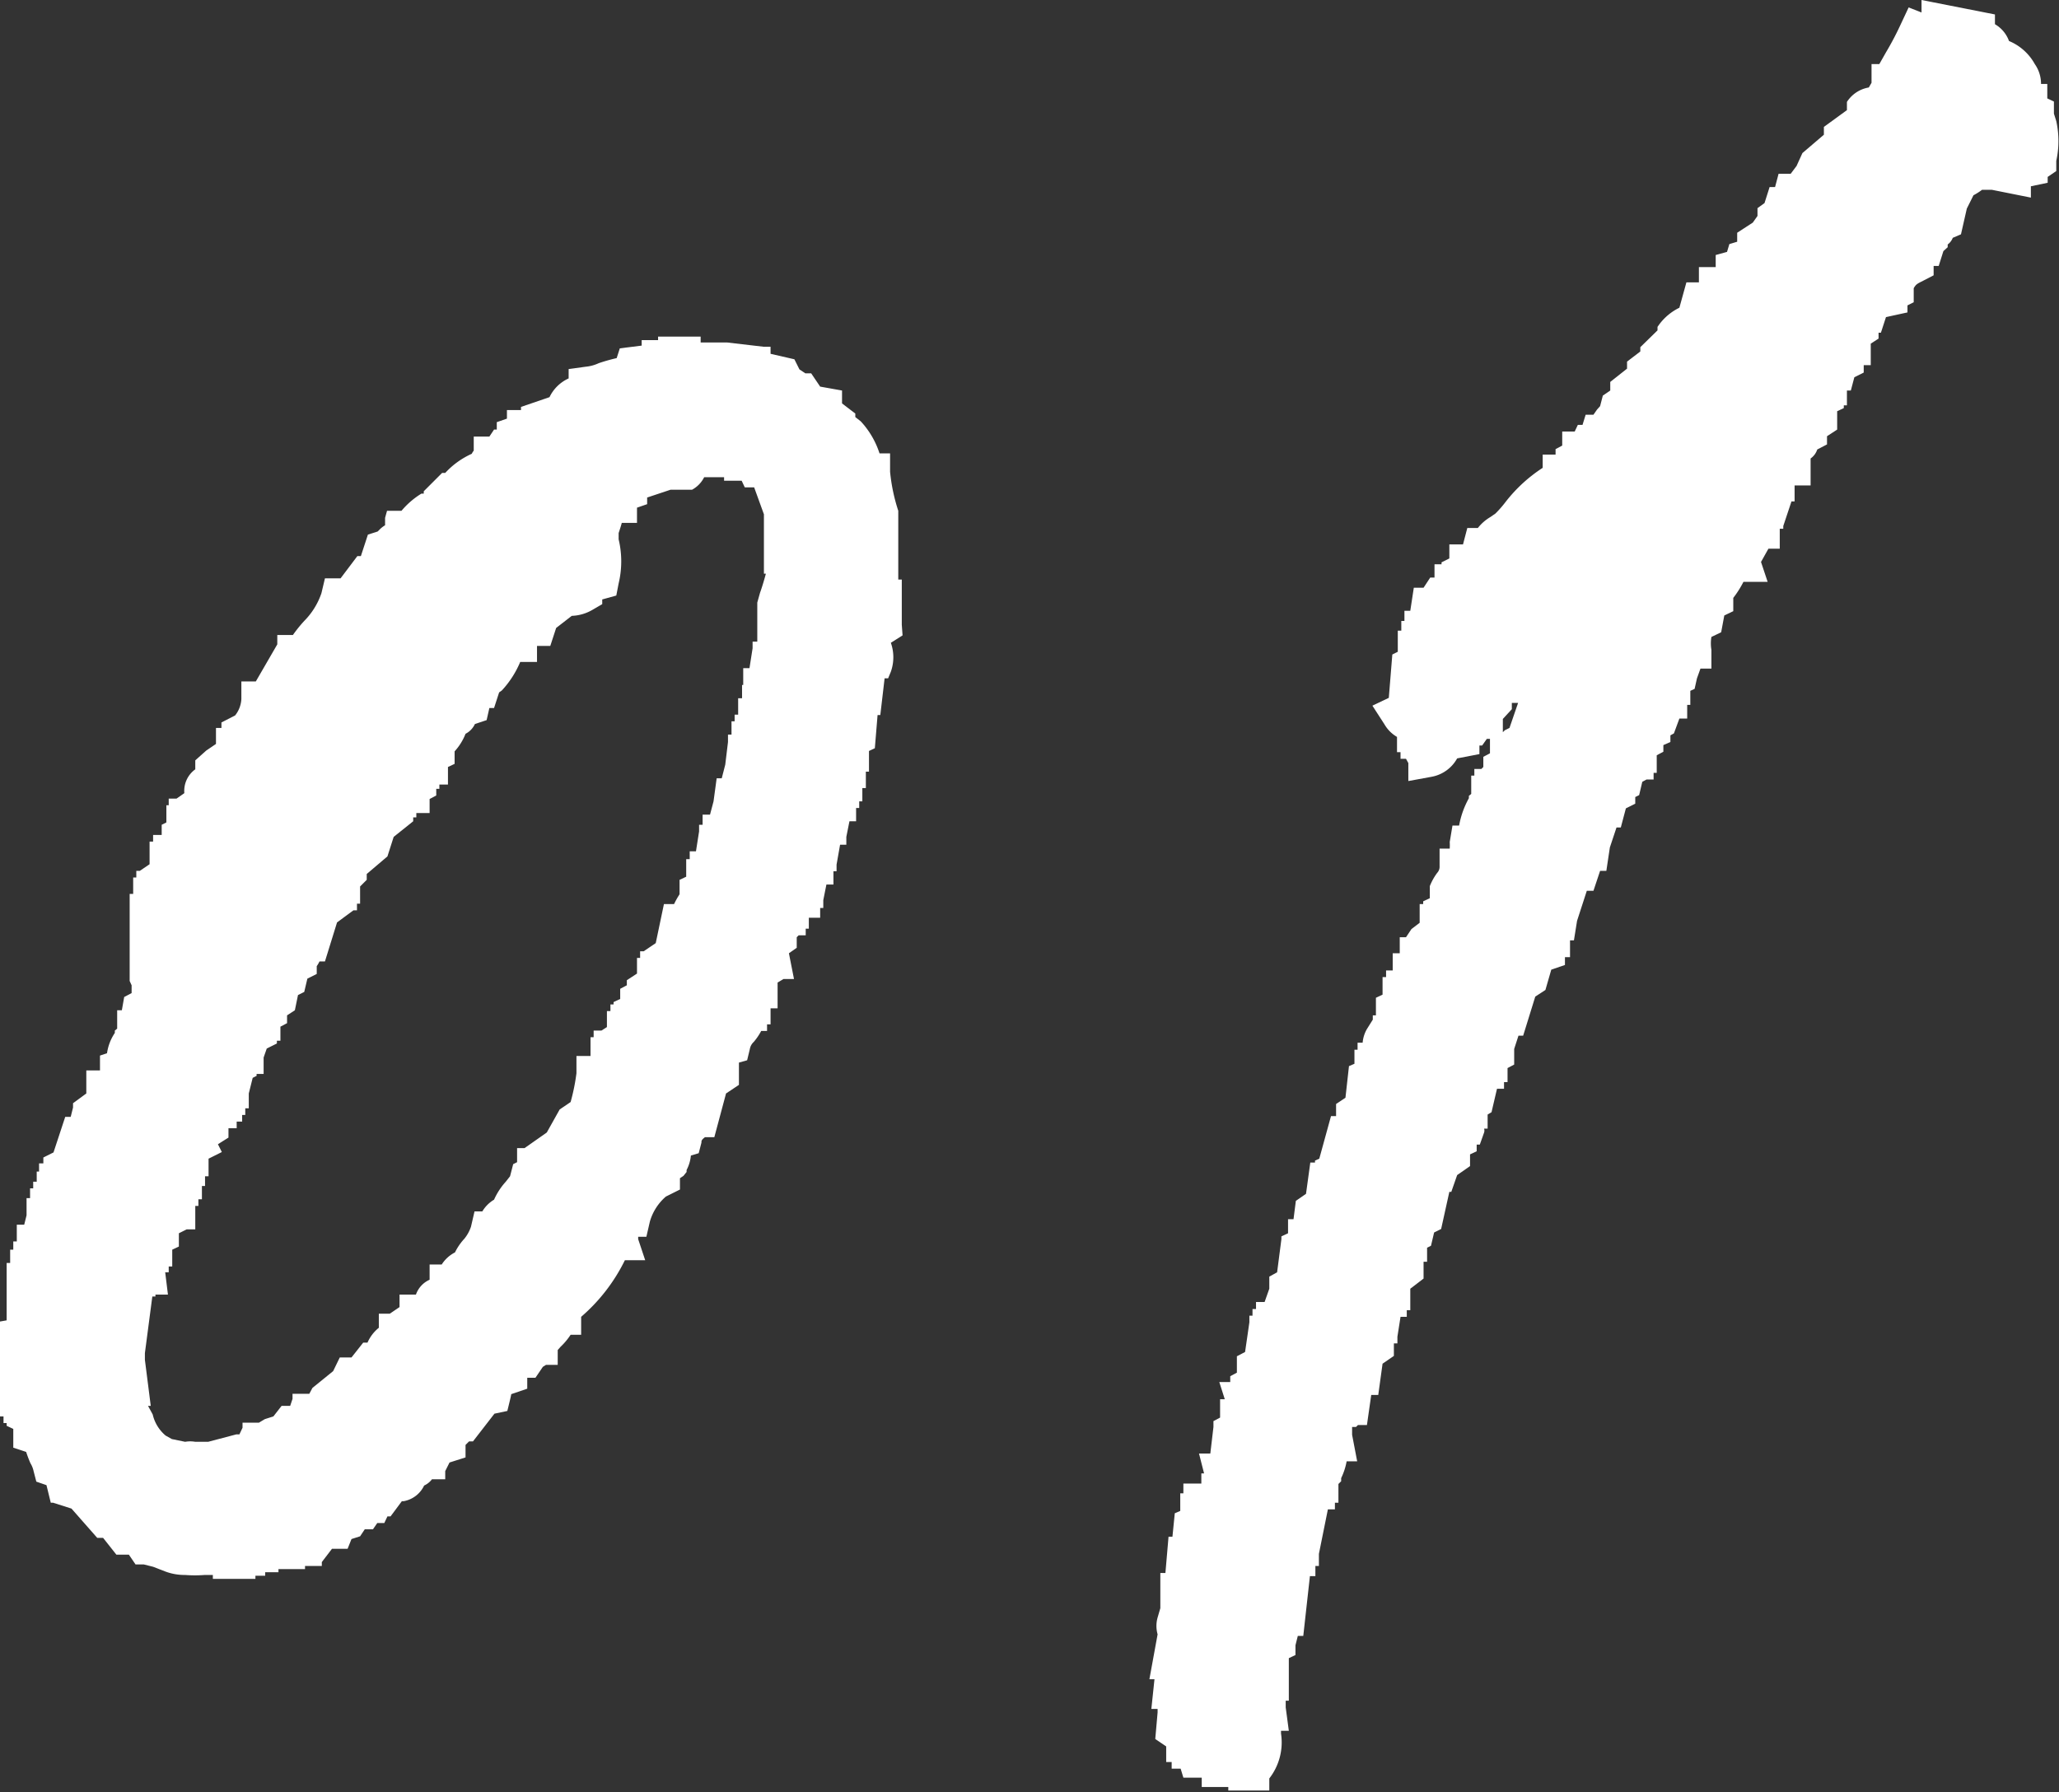
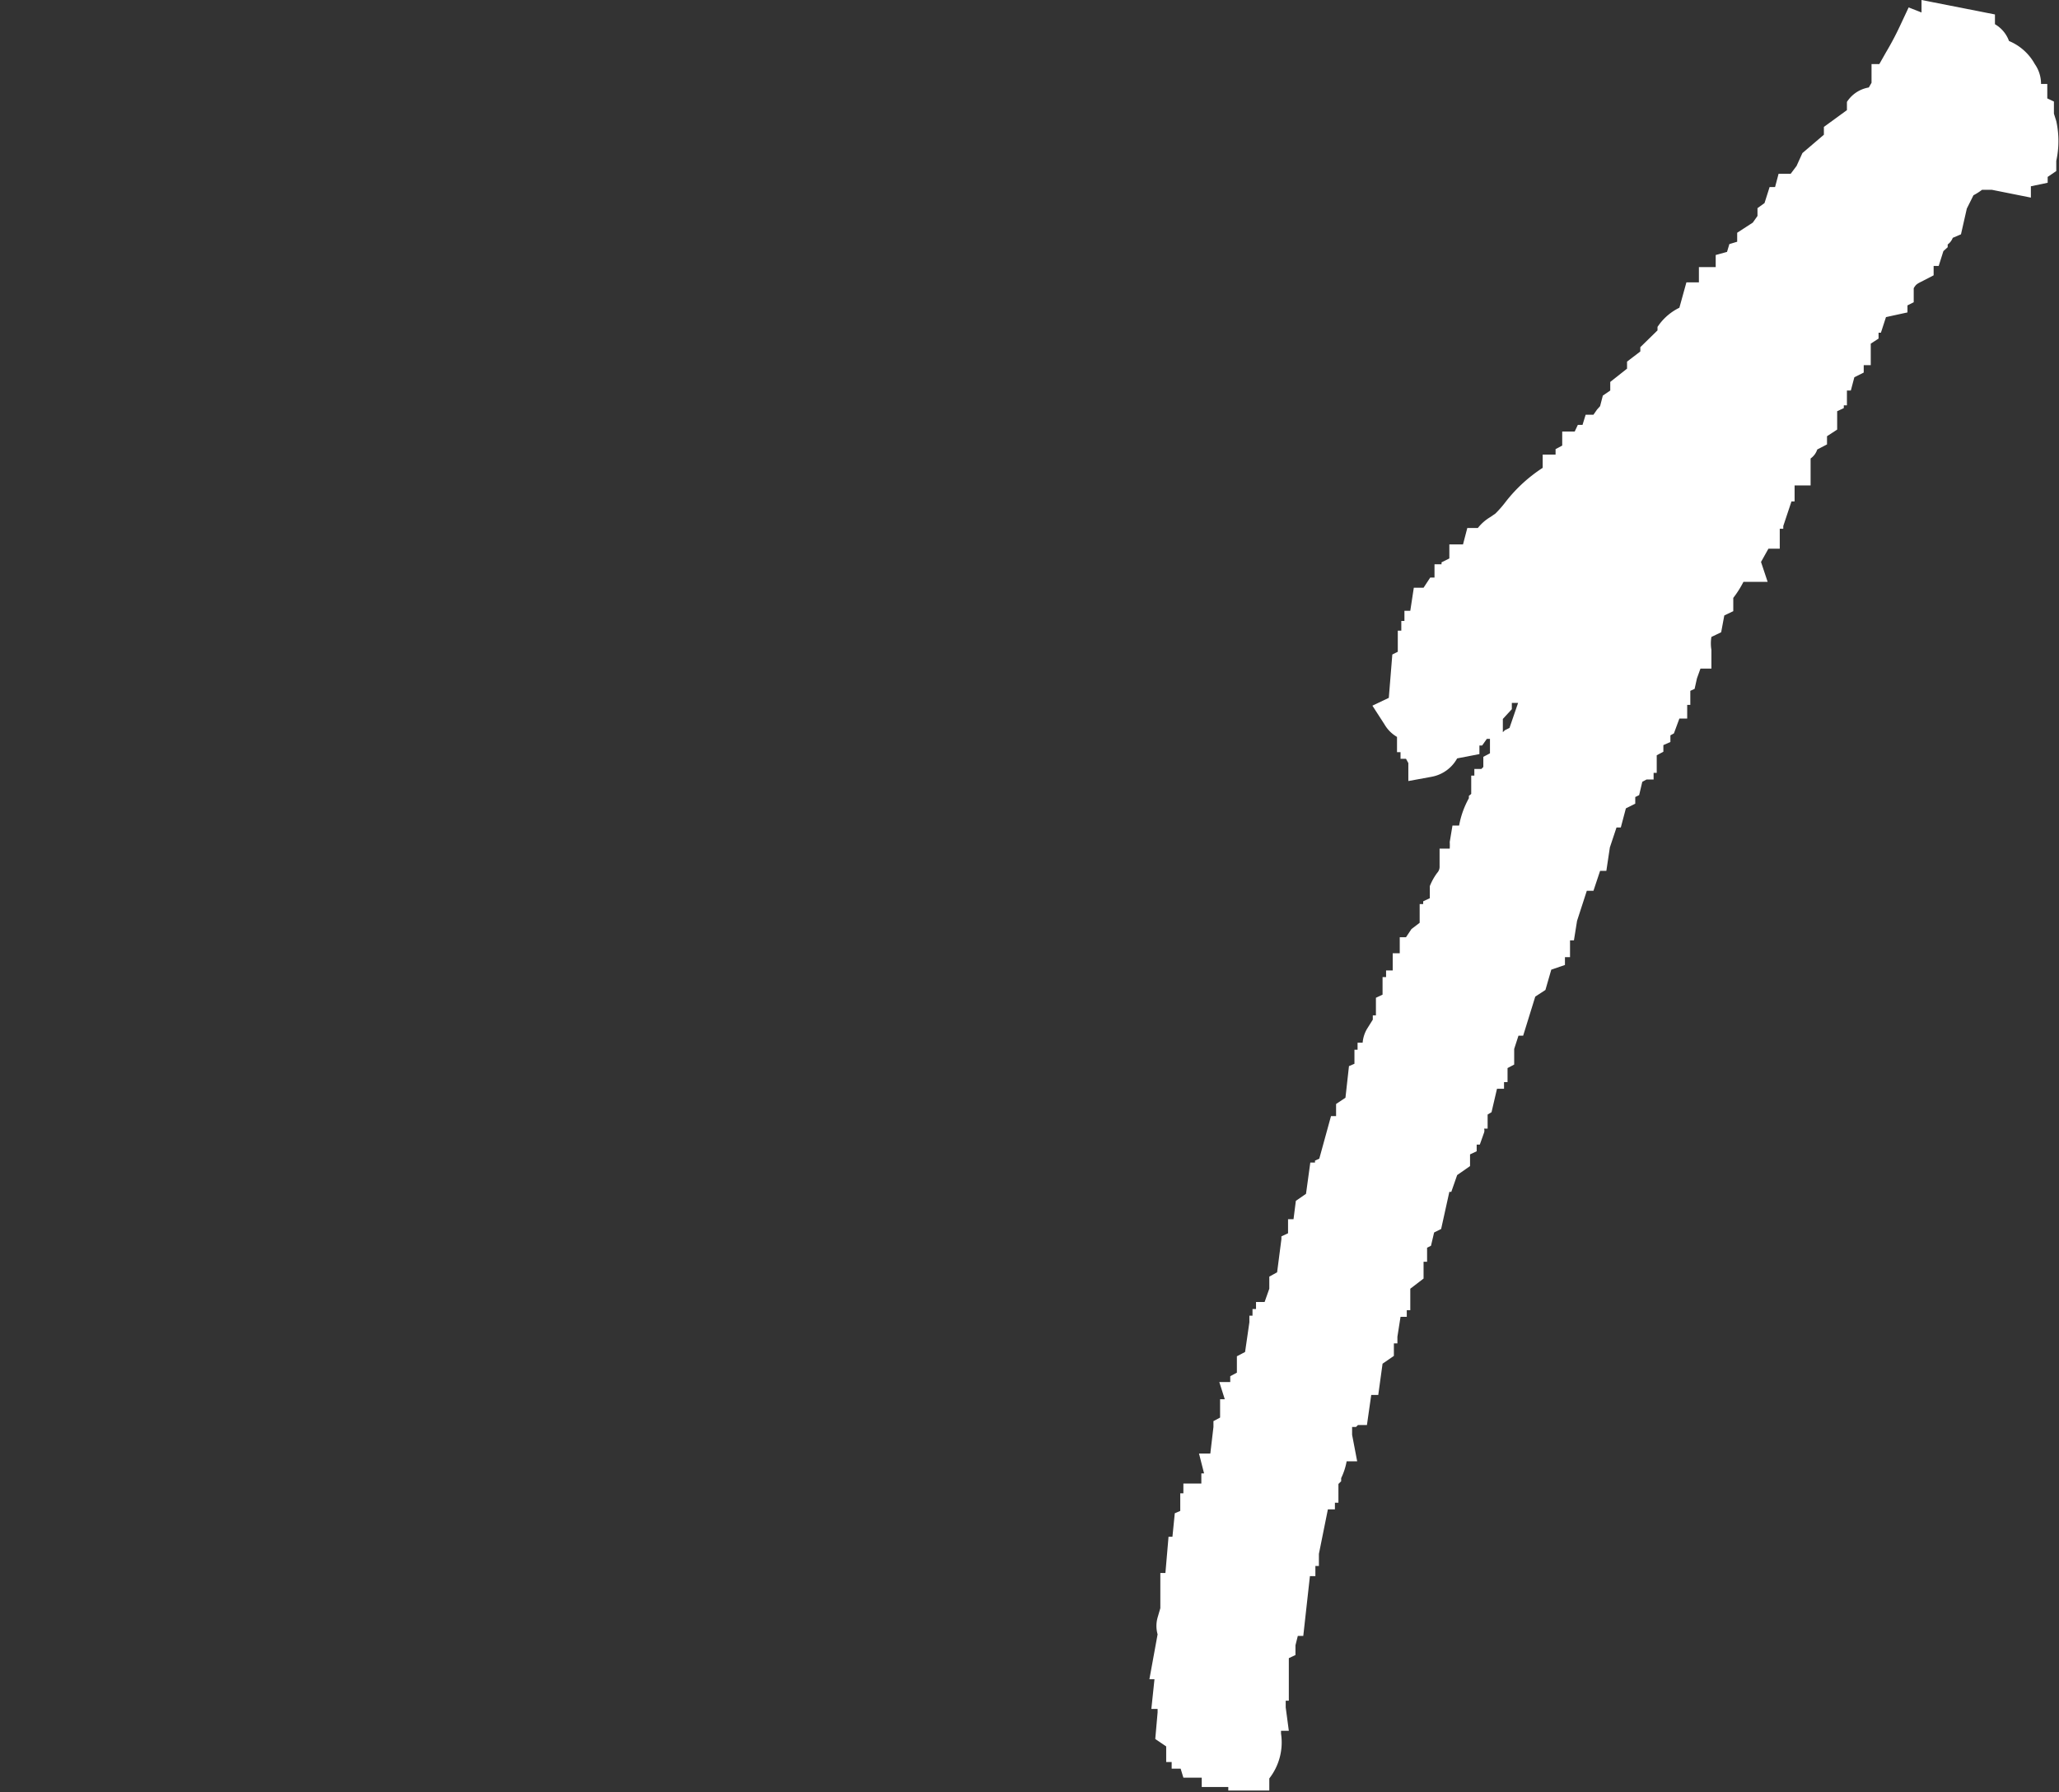
<svg xmlns="http://www.w3.org/2000/svg" width="52.72" height="45.89" viewBox="0 0 52.72 45.89">
  <rect x="0" y="0" width="52.72" height="45.89" fill="#333333" stroke="none" />
  <defs>
    <style>
      .cls-1 {
        fill: #fff;
        fill-rule: evenodd;
      }
    </style>
  </defs>
  <g id="レイヤー_2" data-name="レイヤー 2">
    <g id="レイヤー_1-2" data-name="レイヤー 1">
      <g>
        <path class="cls-1" d="M52.65,3.1l-.06-.19V2.6l-.17-.08V2.15h-.16a.88.88,0,0,0-.16-.51,1.34,1.34,0,0,0-.66-.59l0,0a.82.82,0,0,0-.36-.43V.37L49.2,0V.32h0L48.87.19l-.22.47a7.59,7.59,0,0,1-.36.68l-.17.3h-.2v.48l-.07.12a.83.83,0,0,0-.56.37l0,.06v.15l-.59.43v.2l-.55.47L46,4.25l-.15.2h-.31l-.09.34h-.14l-.13.41L45,5.33v.2l-.12.17-.4.26v.16l0,.07-.2.06-.06.2-.29.08v.31H43.5v.39l0,0-.32,0L43,7.88a1.42,1.42,0,0,0-.51.42l-.05.07v.09L42,8.89V9l-.34.26v.18l-.43.34V10l-.19.13-.07.27-.08.09-.09.13h-.2l-.08.26h-.12l-.08.17H40v.36l-.17.09v.14H39.5v.34a3.86,3.86,0,0,0-.94.86,2.86,2.86,0,0,1-.27.31l-.13.09a1.15,1.15,0,0,0-.32.28h-.27l-.11.42h-.35v.36l-.2.1,0,.05h-.18v.34h-.11l-.17.26h-.25l-.09.59h-.15v.26h-.08v.25h-.09v.54l-.14.07-.09,1.11-.42.2.31.48a.88.88,0,0,0,.32.32l0,0v.39h.09v.17H36l.06.11V20l.6-.11a.94.94,0,0,0,.65-.47h0l.57-.11v-.22l.07,0,.12-.17h.08v.37l-.17.09v.26h0l-.05.05h-.18v.17h-.08v.47l-.06.05,0,.06a2.27,2.27,0,0,0-.25.7h-.17l-.07.42a1.47,1.47,0,0,1,0,.17h-.26l0,.45a.23.23,0,0,1-.06.17,1.49,1.49,0,0,0-.19.34V23l-.17.08v.07h-.09v.48l-.21.16L36,24h-.16v.36l0,0,0,.05h-.18v.44l0,0,0,0h-.17v.17h-.09v.45l-.17.08V26l-.08,0,0,.11h0l-.15.24a.83.83,0,0,0-.11.35h-.13v.18h-.08v.36l-.14.06-.09.81-.24.16,0,.31h-.13l-.3,1.09-.11.05,0,.05h-.12l-.11.8-.26.18-.06.47h-.14v.36l-.17.08v.07h0l-.11.85-.2.11v.31l-.12.34h-.22v.18h-.09v.17h-.08v.17h0l-.11.76-.21.11v.42l-.17.09v.15h-.28l.14.44-.12,0v.47l-.17.09v.15h0l-.08.68h-.29l.13.51h-.07v.26H30.3v.25h-.08v.45l-.14.06-.06.6h-.1l-.08.93h-.13v.9l-.07.24a.79.79,0,0,0,0,.43L29.43,43h.13l-.08.76h.16l0,.09-.06.68.28.19v.4H30v.17h.23l.07.23.47,0v.24h.68v.09H32.5v-.31a1.5,1.5,0,0,0,.3-1.15v-.07H33l-.08-.6h0v-.17H33V42.46l.17-.08v-.25l.06-.24h.14l.17-1.53h.14V40.1h.09v-.31L34,38.65h.18v-.17h.09V38l.07-.07,0-.08a1.66,1.66,0,0,0,.14-.43l.27,0-.13-.68,0-.2.1,0,.05-.05H35l.11-.77.07,0,0,0h.11l.11-.8.29-.2V34.4h.09v-.17h0l.08-.51h.16v-.17h.09V33l.34-.26v-.43h.09v-.36l.1-.05.08-.34.18-.09.21-.95h.05l.15-.43.33-.23v-.3l.17-.08v-.17l.08,0L38,29S38,29,38,29h0v0a.17.17,0,0,0,0-.1v0h.09v-.36l.1-.06.14-.6h.18v-.17h.09v-.36l.17-.09v-.4l.11-.34H39l.31-1,.26-.17.15-.52.35-.12v-.2h.13l0-.43h.1l.08-.5h0l.25-.77h.17l.17-.51h.16l.09-.6h0l.17-.51h.11l.13-.49.24-.12v-.17l.1-.05.08-.34.11-.06,0,0h.18v-.17h.08v-.45l.17-.09v-.17l.18-.08v-.17l.09-.05L43,18.4h.2v-.35h.08v-.36l.11-.05.06-.27h0l.09-.25h.28l0-.48a1,1,0,0,1,0-.33l.25-.12.08-.43.23-.11v-.34l.06-.08a2.63,2.63,0,0,0,.2-.33h.62l-.17-.51.19-.34h.29v-.51h.09v-.07l0,0,.21-.63h.08v-.25l0-.06v-.1l0,0h.41v-.69a.45.45,0,0,0,.17-.23l.25-.13v-.21l.26-.17v-.47l.17-.08v-.07h.08V10l.1,0,.09-.34.24-.12V9.35l0,0,0,0h.18V8.8l.2-.13,0-.15h.06l.13-.4L48.84,8V7.82L49,7.74V7.38c.06-.1.08-.11.24-.19l.27-.14V6.81h.13l.12-.38,0,0,.11-.1,0-.07A.38.38,0,0,0,50,6.09L50.21,6l.15-.66h0L50.53,5a1.54,1.54,0,0,0,.22-.14H51l1,.2V4.77l.43-.09V4.53l.22-.15,0-.26A2.38,2.38,0,0,0,52.65,3.1ZM38.71,18.16V18l.16,0-.22.64-.12.06-.05.05h0v-.34Z" />
-         <path class="cls-1" d="M23.09,16l0-.06V14.84H23v-1.6l0-.16a4.64,4.64,0,0,1-.21-1l0-.47h-.27a2.19,2.19,0,0,0-.48-.82l-.14-.11h0v-.09l-.34-.26V10L21,9.9l-.23-.34h-.15l-.15-.1-.13-.26-.61-.14V8.88h-.17v0l-.94-.11v0h-.68V8.62H16.85v.09h-.42v.14l-.56.07-.08.25a4.63,4.63,0,0,0-.46.13,1,1,0,0,1-.33.09l-.44.06v.24a1,1,0,0,0-.49.48l-.73.25,0,.08h-.36v.22l-.26.09V11l-.07,0-.12.18h-.4v.36a.35.35,0,0,0-.05.08,2.08,2.08,0,0,0-.68.49h-.08l-.47.47v.06h0l-.06,0a2.1,2.1,0,0,0-.51.44H9.91l-.05.18,0,.19a.74.74,0,0,0-.12.09l-.07.07-.25.08-.18.55-.09,0-.43.57h-.4l-.09.38a1.86,1.86,0,0,1-.44.71,3.51,3.51,0,0,0-.29.36h-.4v.24l-.55.95H6.18l0,.45a.73.73,0,0,1-.16.42l-.35.18v.14H5.53v.41l-.25.17L5,19.47v.23a.68.68,0,0,0-.28.61l-.2.14h-.2v.17H4.26v.44l-.12.06,0,.26H3.92v.17H3.83v.58l-.25.17v0H3.49v.17H3.41v.42H3.32v2.23l.05.11,0,.08,0,.12-.19.1-.06.34H3v.47l-.06.05,0,.06a1.25,1.25,0,0,0-.2.52l-.18.06s0,.36,0,.38H2.21V28l-.34.25v.11l-.06.24H1.67l-.3.91-.26.13v.15H1V30H.94v.26H.85v.17H.77v.25H.68v.44l-.06.24H.43v.43H.34V32H.26v.34H.17v1.47L0,33.84v2.43H.09v.17H.17v.07l.17.08v.48l.33.11a3,3,0,0,0,.11.29.64.64,0,0,1,.08.2l.07.27.26.09.11.45h.06v0l.47.15.66.75h.15l.34.43H3.3l.17.25h.21l.24.06v0l.31.12a1.4,1.4,0,0,0,.51.09,3.24,3.24,0,0,0,.5,0l.21,0v.1H6.54v-.08h.25v-.09h.34v-.08h.68V40.1h.43V40h0l.26-.34h.4L9,39.41l.22-.07.12-.18h.21L9.66,39h.18l.08-.17H10l.29-.39,0,0,.05,0a.72.72,0,0,0,.52-.4.53.53,0,0,0,.2-.16h.34v-.21l.11-.22.41-.13V37l0,0,.09-.09.1,0,.55-.71.33-.07s.1-.4.1-.43l.41-.14v-.28h.21L13.9,35l.08-.05h.3v-.38l.07-.08a1.7,1.7,0,0,0,.26-.31h.27v-.46A4.57,4.57,0,0,0,16,32.27h.52l-.18-.54,0-.06h.21l.09-.39a1.33,1.33,0,0,1,.41-.64l.36-.18v-.29l.09-.06.08-.1,0-.05a1,1,0,0,0,.11-.37l.2-.06.07-.27c0-.05,0-.07.09-.14h.24l.3-1.12.33-.22v-.4l0-.17.21-.06.07-.29a.32.32,0,0,1,.1-.18,1.57,1.57,0,0,0,.19-.28h.15v-.17h.09v-.36l0,0,0-.05h.18v-.66l.15-.09,0,0h.27l-.13-.66.2-.14V24h0l.05-.05h.18v-.17h.08V23.5H21v-.25h.08v-.2l.08-.4h.18v-.34h.08v-.17h0l.09-.51h.16v-.2l.08-.4h.17v-.34H22v-.17h.08v-.34h.09v-.42h.08v-.53l.15-.07.07-.85h.07l.11-.94.09,0,.07-.17a1.11,1.11,0,0,0,0-.74l.3-.19ZM3.71,34.82h0v-.17h0l.19-1.45.08,0,0-.05H4.3l-.07-.57.09,0v-.15h.09V32l.17-.08v-.34l.2-.1,0,0H5v-.6h.08v-.17h.09v-.34h.08v-.25h.09v-.45l.34-.17-.1-.2.27-.17v-.24l0,0h.21v-.17H6.2v-.17h.08v-.17h.09V28l.1-.4.1-.05,0-.05h.18v-.42l.08-.23.26-.13v-.07h.09v-.36l.17-.09V26l.2-.13.08-.39.16-.08.08-.34.24-.12v-.2a.75.75,0,0,0,.07-.12h.14l.31-1,.42-.31h.09v-.17h.08V22.7l.17-.17v-.15l.53-.45.16-.5.5-.4v-.1l.08,0,0-.11H11v-.36l.17-.09v-.17l.08,0,0-.11h.22v-.45l.17-.08v-.27l0-.05a1.45,1.45,0,0,0,.28-.45.53.53,0,0,0,.24-.25l.3-.1.07-.31h.12l.13-.4h0l.07-.05,0,0a2.48,2.48,0,0,0,.47-.73l.06,0h.37v-.41l0,0h.34l.15-.46.4-.31a1.13,1.13,0,0,0,.54-.16l.24-.14v-.12l.36-.1.06-.31a2.43,2.43,0,0,0,0-1.13l0-.16h0s.07-.21.08-.26h.39V13l.26-.09v-.17l.6-.2h.25l.07,0,.16,0,.07,0a.74.74,0,0,0,.31-.32l.34,0v0h.17v.09h.45l.08.17h.24l.25.69v1.52h.05c-.05.19-.11.38-.15.49l-.07.25,0,1h-.12v.17h0l-.08.51h-.16v.43H19v.34H18.9v.42h-.09v.17h-.08v.34h-.09V19h0l-.07.58h0l-.09.35h-.13l-.08.59h0l-.09.34h-.19v.26h-.09v.17h0l-.08.51h-.16V22h-.09v.45l-.17.08v.37l0,0a2,2,0,0,0-.14.25H17l-.21,1-.31.21v0h-.09v.17h-.08v.4l-.26.17v.13l-.17.09v.26l-.17.08v.06h-.08v.17h-.09v.41l-.14.09h-.2v.17h-.08v.48l0,0h-.36l0,.44a5.09,5.09,0,0,1-.15.74l-.28.19L14,29l-.57.4h-.19v.36l-.1.05-.08.31-.11.14a1.74,1.74,0,0,0-.3.46.86.86,0,0,0-.3.3h-.2l-.09.39a1,1,0,0,1-.17.31,1.42,1.42,0,0,0-.24.35.87.87,0,0,0-.34.31H11v.39a.65.65,0,0,0-.35.38h-.42v.32l-.25.17v0H9.7V34a1,1,0,0,0-.29.38l-.11,0L9,34.76H8.7l-.17.35L8,35.54l-.08.15H7.49v.13L7.43,36H7.21L7,36.27l-.22.07-.15.09,0,0H6.21v.13l-.08.17-.08,0,0,0-.72.19-.21,0H5a.75.75,0,0,0-.26,0l-.34-.07-.16-.09a1,1,0,0,1-.33-.54L3.79,36l.07,0Z" />
      </g>
    </g>
  </g>
</svg>